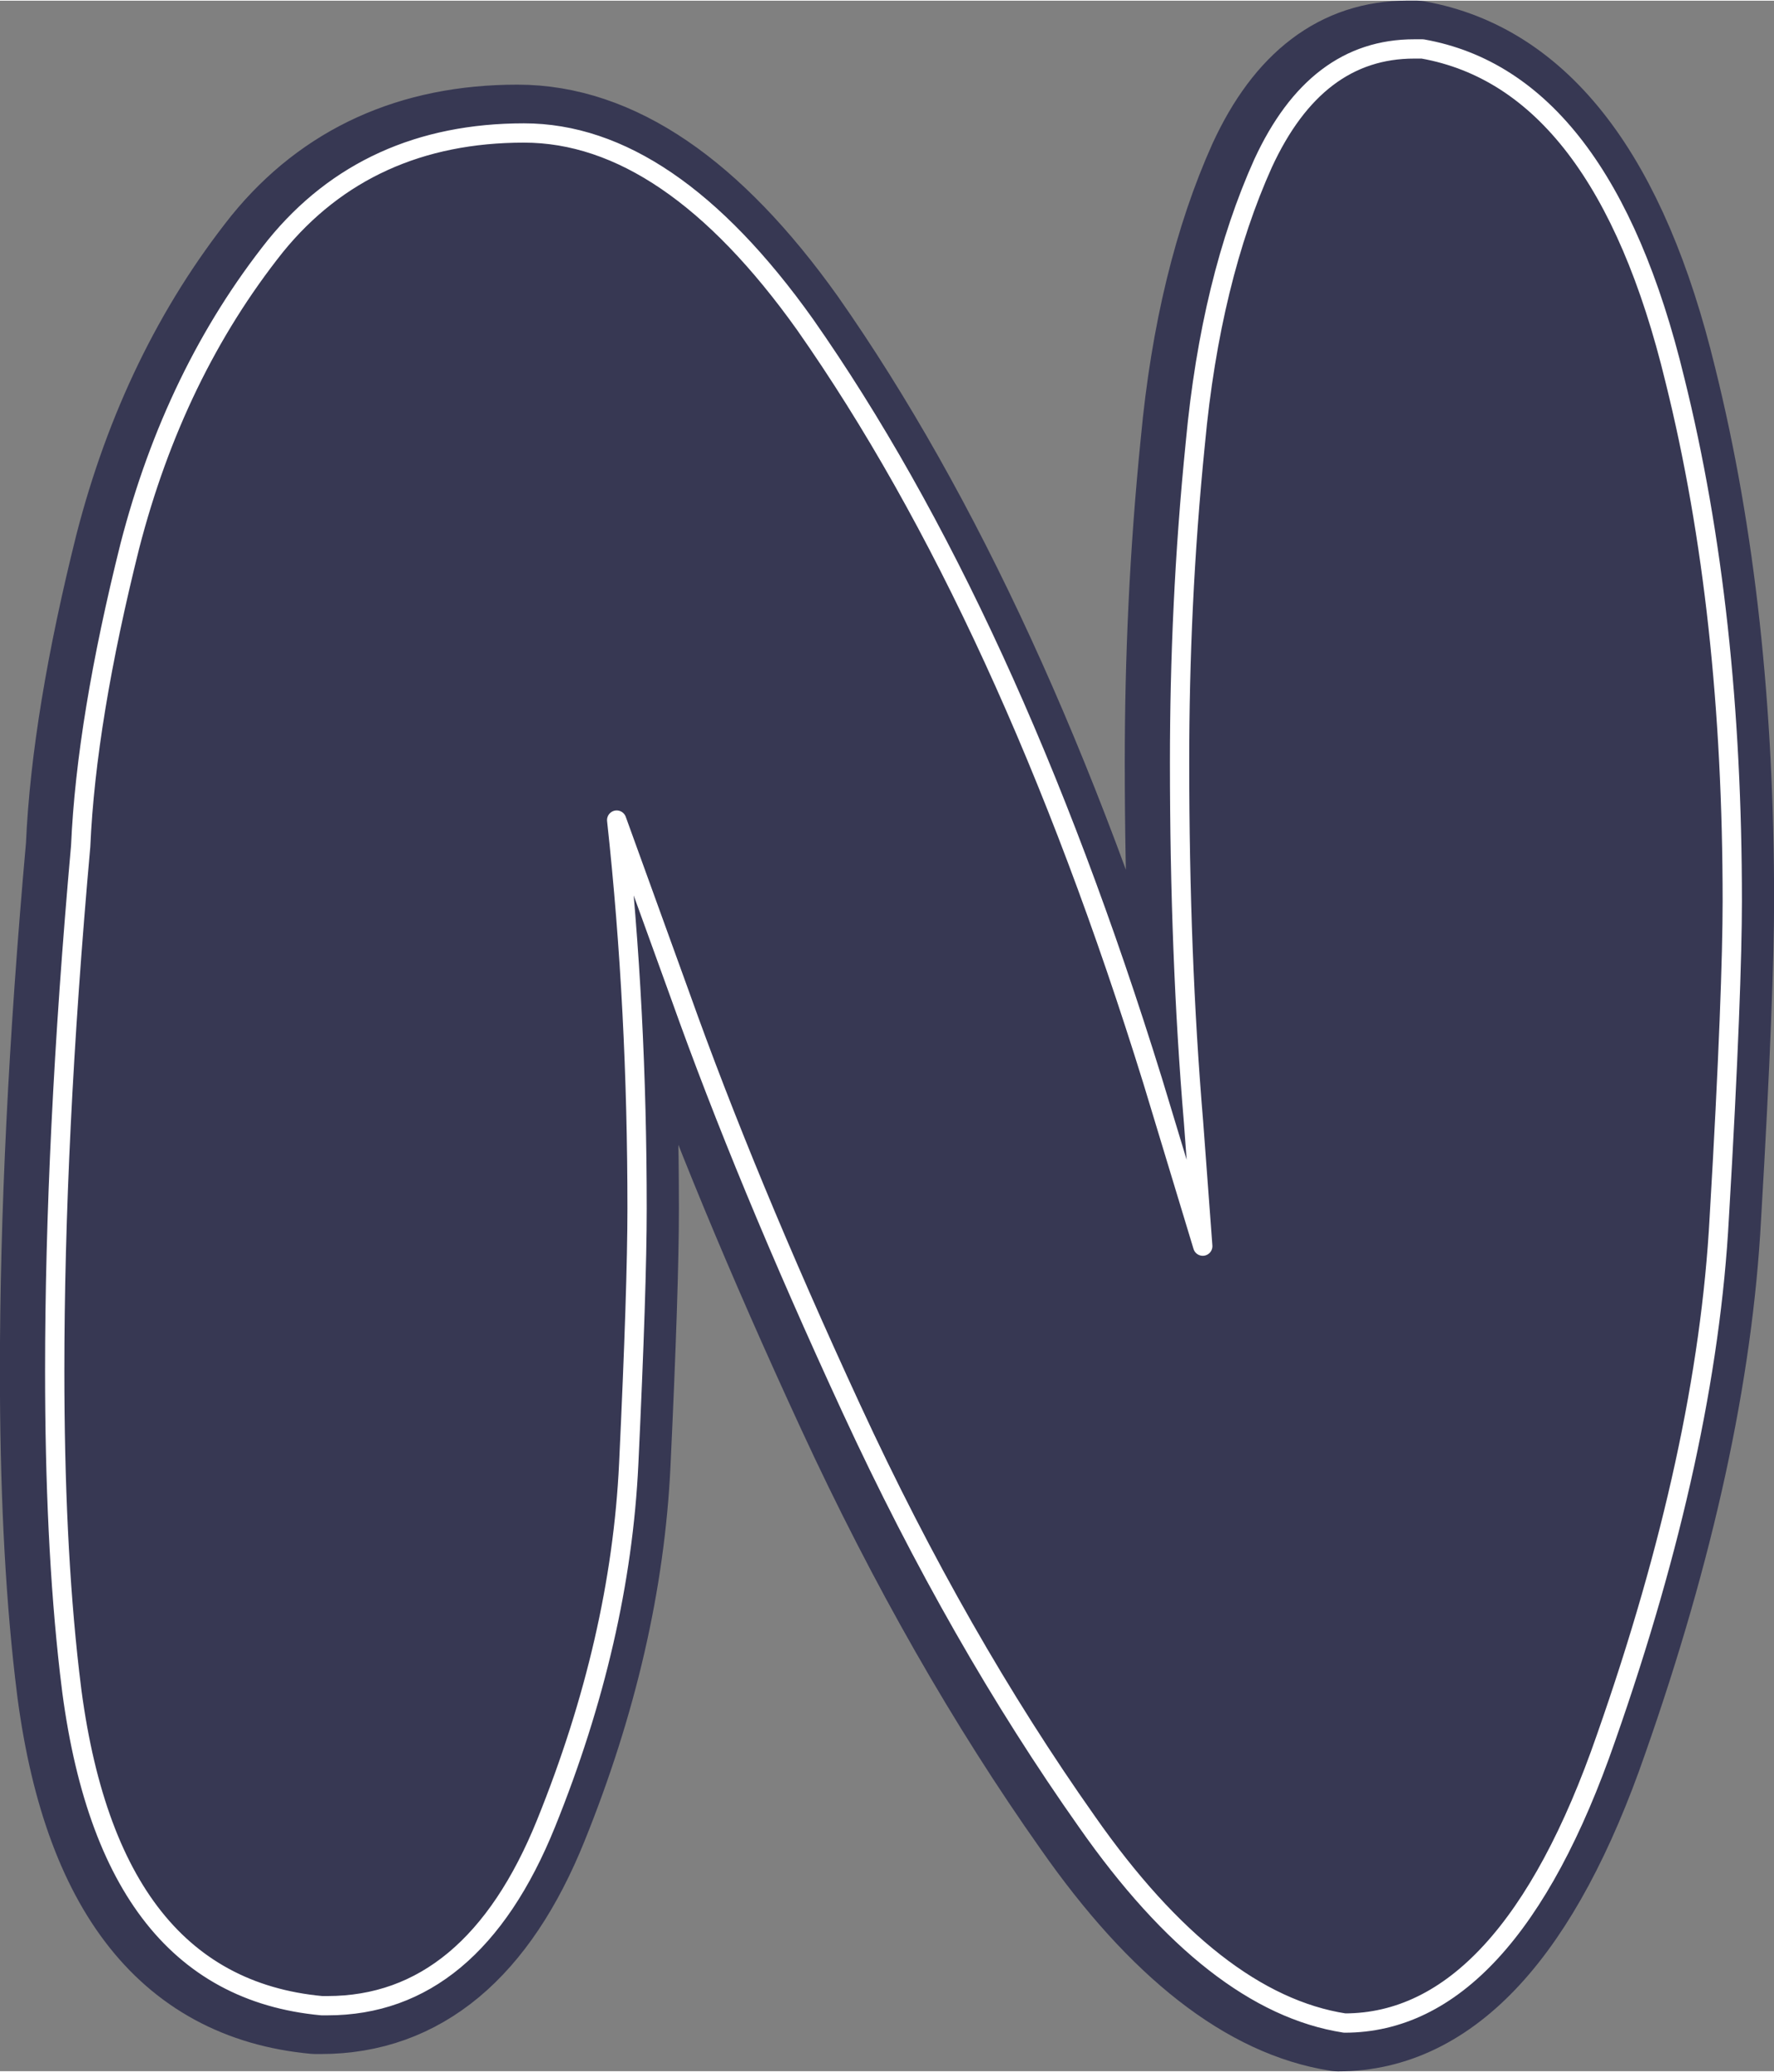
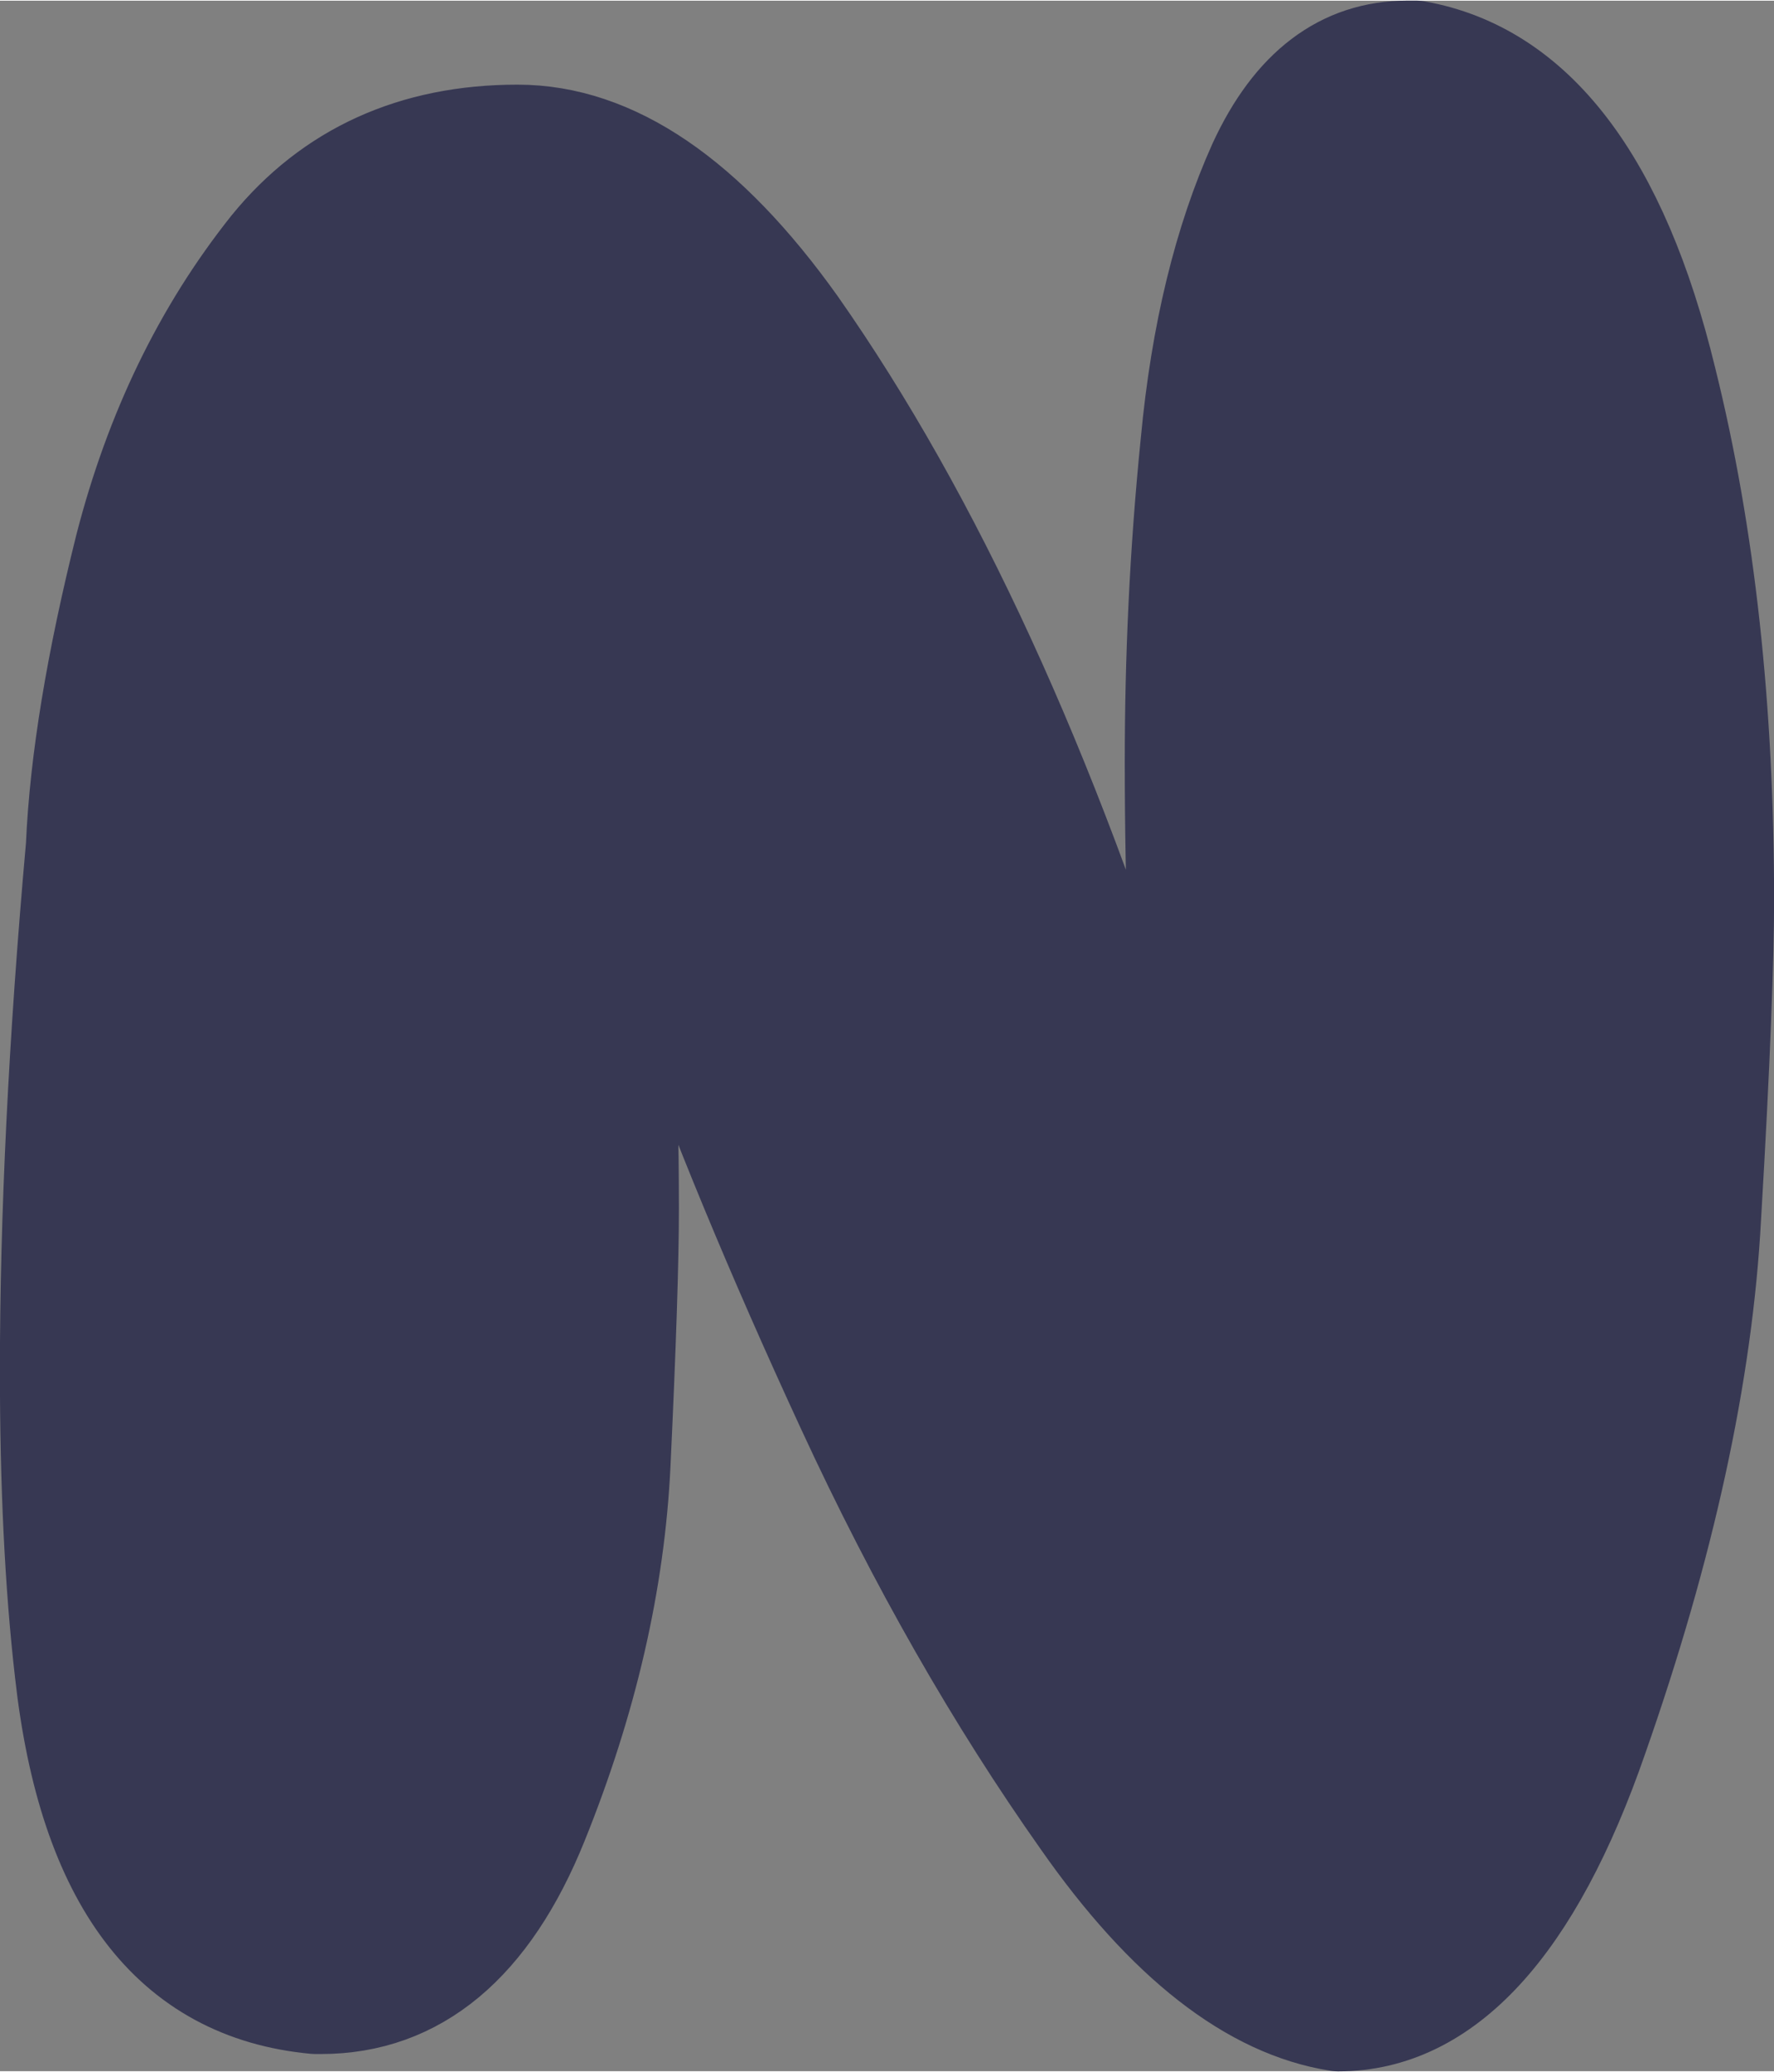
<svg xmlns="http://www.w3.org/2000/svg" clip-rule="evenodd" fill="#000000" fill-rule="evenodd" height="223" preserveAspectRatio="xMidYMid meet" stroke-linejoin="round" stroke-miterlimit="2" version="1" viewBox="172.8 117.3 191.3 223.2" width="191" zoomAndPan="magnify">
  <rect x="172.8" y="117.3" width="191.3" height="223.2" fill="#808080" stroke="none" />
  <g>
    <g>
-       <path d="M0 0H500V500H0z" fill="none" transform="translate(.4 .1)" />
      <g id="change1_1">
        <path d="M10451.7,8269.48C10442.3,8268.02 10433,8260.78 10423.9,8247.76C10414.7,8234.74 10406.2,8219.9 10398.5,8203.23C10390.8,8186.57 10384.7,8171.78 10380.1,8158.86L10373.2,8139.8C10374.7,8153.55 10375.4,8167.5 10375.4,8181.67C10375.4,8187.3 10375.1,8196.46 10374.5,8209.17C10373.9,8221.88 10370.9,8234.8 10365.6,8247.92C10360.3,8261.05 10352.4,8267.61 10342,8267.61L10341.4,8267.61C10325.7,8266.15 10316.7,8254.17 10314.2,8231.67C10313.1,8222.09 10312.6,8211.25 10312.6,8199.17C10312.6,8182.71 10313.5,8163.86 10315.4,8142.61C10315.8,8133.44 10317.6,8122.66 10320.7,8110.26C10323.9,8097.87 10329.1,8087.09 10336.4,8077.92C10343,8069.8 10352,8065.73 10363.2,8065.73C10373.6,8065.73 10383.7,8072.61 10393.5,8086.36C10408.1,8107.19 10420.6,8134.38 10431,8167.92L10436.4,8185.73L10435.4,8172.3C10434.4,8160.42 10433.9,8147.5 10433.9,8133.55C10433.9,8122.5 10434.4,8111.05 10435.6,8099.17C10436.7,8087.3 10439.2,8077.24 10442.9,8069.01C10446.7,8060.78 10452.1,8056.67 10459.2,8056.67L10460.1,8056.67C10473,8058.96 10482.1,8070.84 10487.3,8092.3C10491.5,8109.17 10493.5,8127.92 10493.5,8148.55C10493.5,8154.38 10493.1,8165.73 10492.1,8182.61C10491.2,8199.48 10487.1,8218.18 10479.9,8238.7C10472.8,8259.22 10463.3,8269.48 10451.7,8269.48Z" fill="#373853" fill-rule="nonzero" stroke="#373853" stroke-width="10.42" transform="translate(-10134.6 -7934.17)" />
      </g>
      <g>
-         <path d="M10451.7,8269.48C10442.3,8268.02 10433,8260.78 10423.9,8247.76C10414.7,8234.74 10406.2,8219.9 10398.5,8203.23C10390.8,8186.57 10384.7,8171.78 10380.1,8158.86L10373.2,8139.8C10374.7,8153.55 10375.4,8167.5 10375.4,8181.67C10375.4,8187.3 10375.1,8196.46 10374.5,8209.17C10373.9,8221.88 10370.9,8234.8 10365.6,8247.92C10360.3,8261.05 10352.4,8267.61 10342,8267.61L10341.4,8267.61C10325.7,8266.15 10316.7,8254.17 10314.2,8231.67C10313.1,8222.09 10312.6,8211.25 10312.6,8199.17C10312.6,8182.71 10313.5,8163.86 10315.4,8142.61C10315.8,8133.44 10317.6,8122.66 10320.7,8110.26C10323.9,8097.87 10329.1,8087.09 10336.4,8077.92C10343,8069.8 10352,8065.73 10363.2,8065.73C10373.6,8065.73 10383.7,8072.61 10393.5,8086.36C10408.1,8107.19 10420.6,8134.38 10431,8167.92L10436.4,8185.73L10435.4,8172.3C10434.4,8160.42 10433.9,8147.5 10433.9,8133.55C10433.9,8122.5 10434.4,8111.05 10435.6,8099.17C10436.7,8087.3 10439.2,8077.24 10442.9,8069.01C10446.7,8060.78 10452.1,8056.67 10459.2,8056.67L10460.1,8056.67C10473,8058.96 10482.1,8070.84 10487.3,8092.3C10491.5,8109.17 10493.5,8127.92 10493.5,8148.55C10493.5,8154.38 10493.1,8165.73 10492.1,8182.61C10491.2,8199.48 10487.1,8218.18 10479.9,8238.7C10472.8,8259.22 10463.3,8269.48 10451.7,8269.48Z" fill="none" stroke="#ffffff" stroke-width="2.08" transform="translate(-10133.9 -7934.17)" />
-       </g>
+         </g>
    </g>
  </g>
</svg>